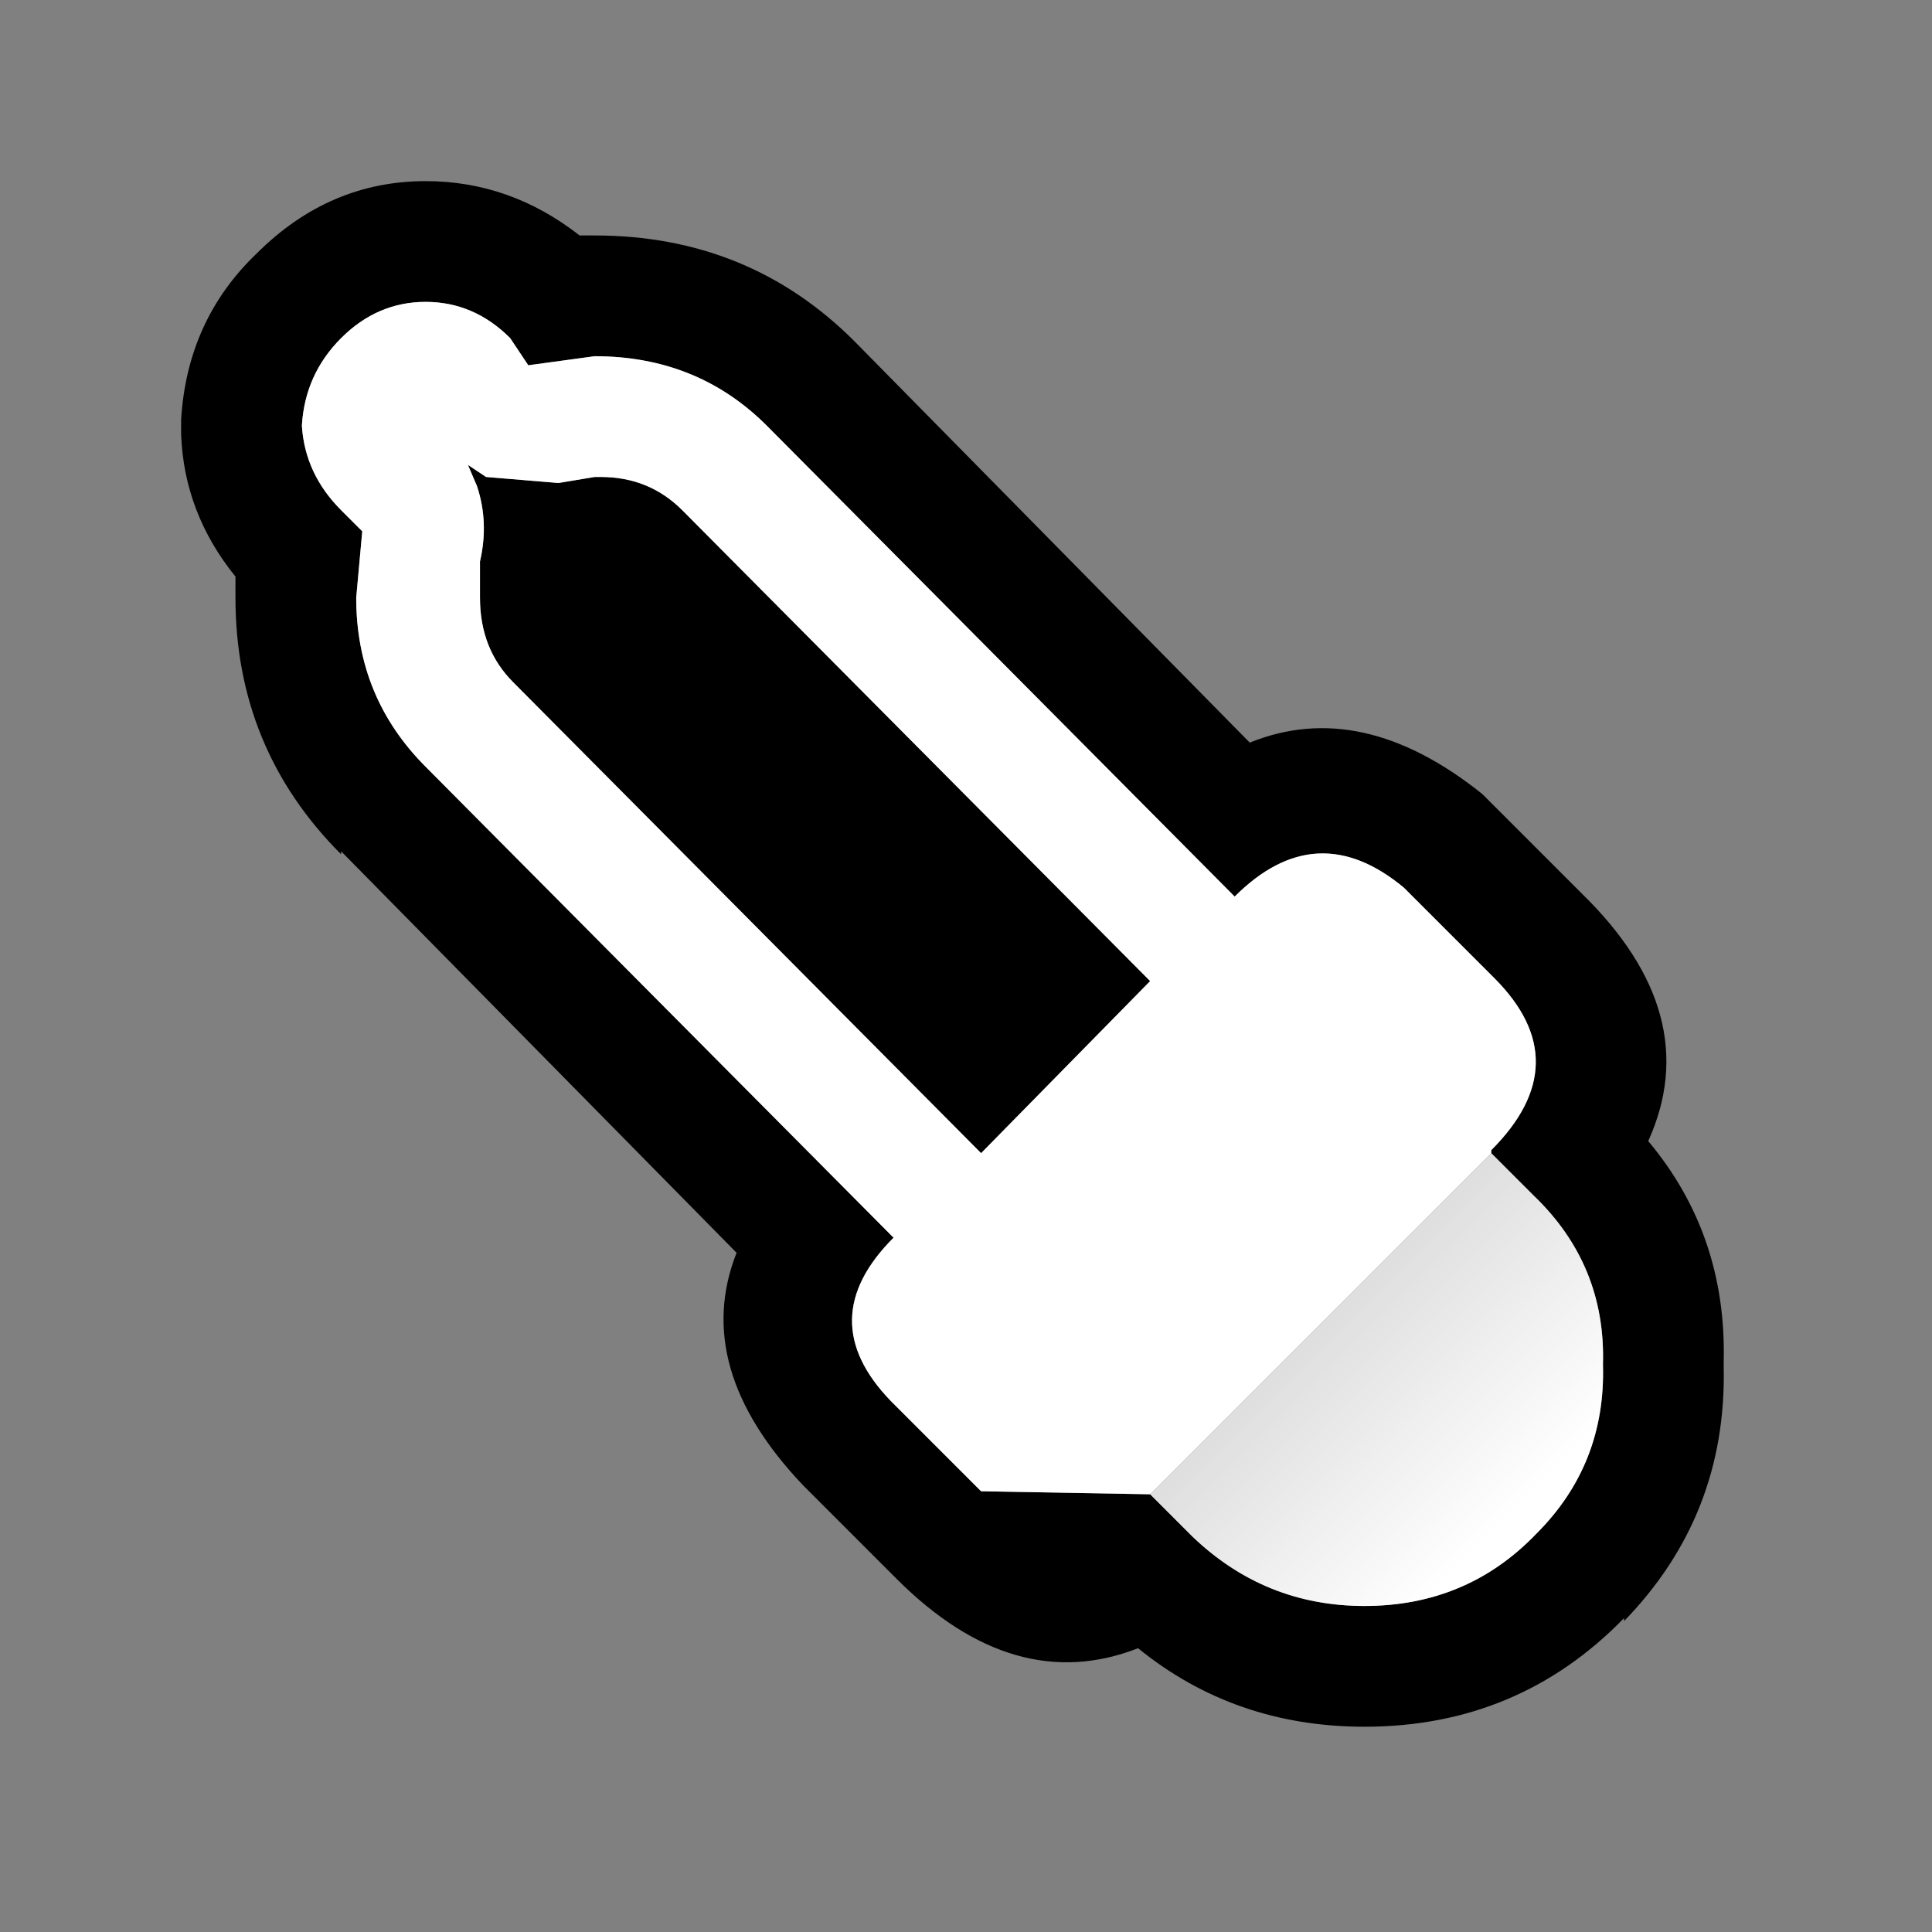
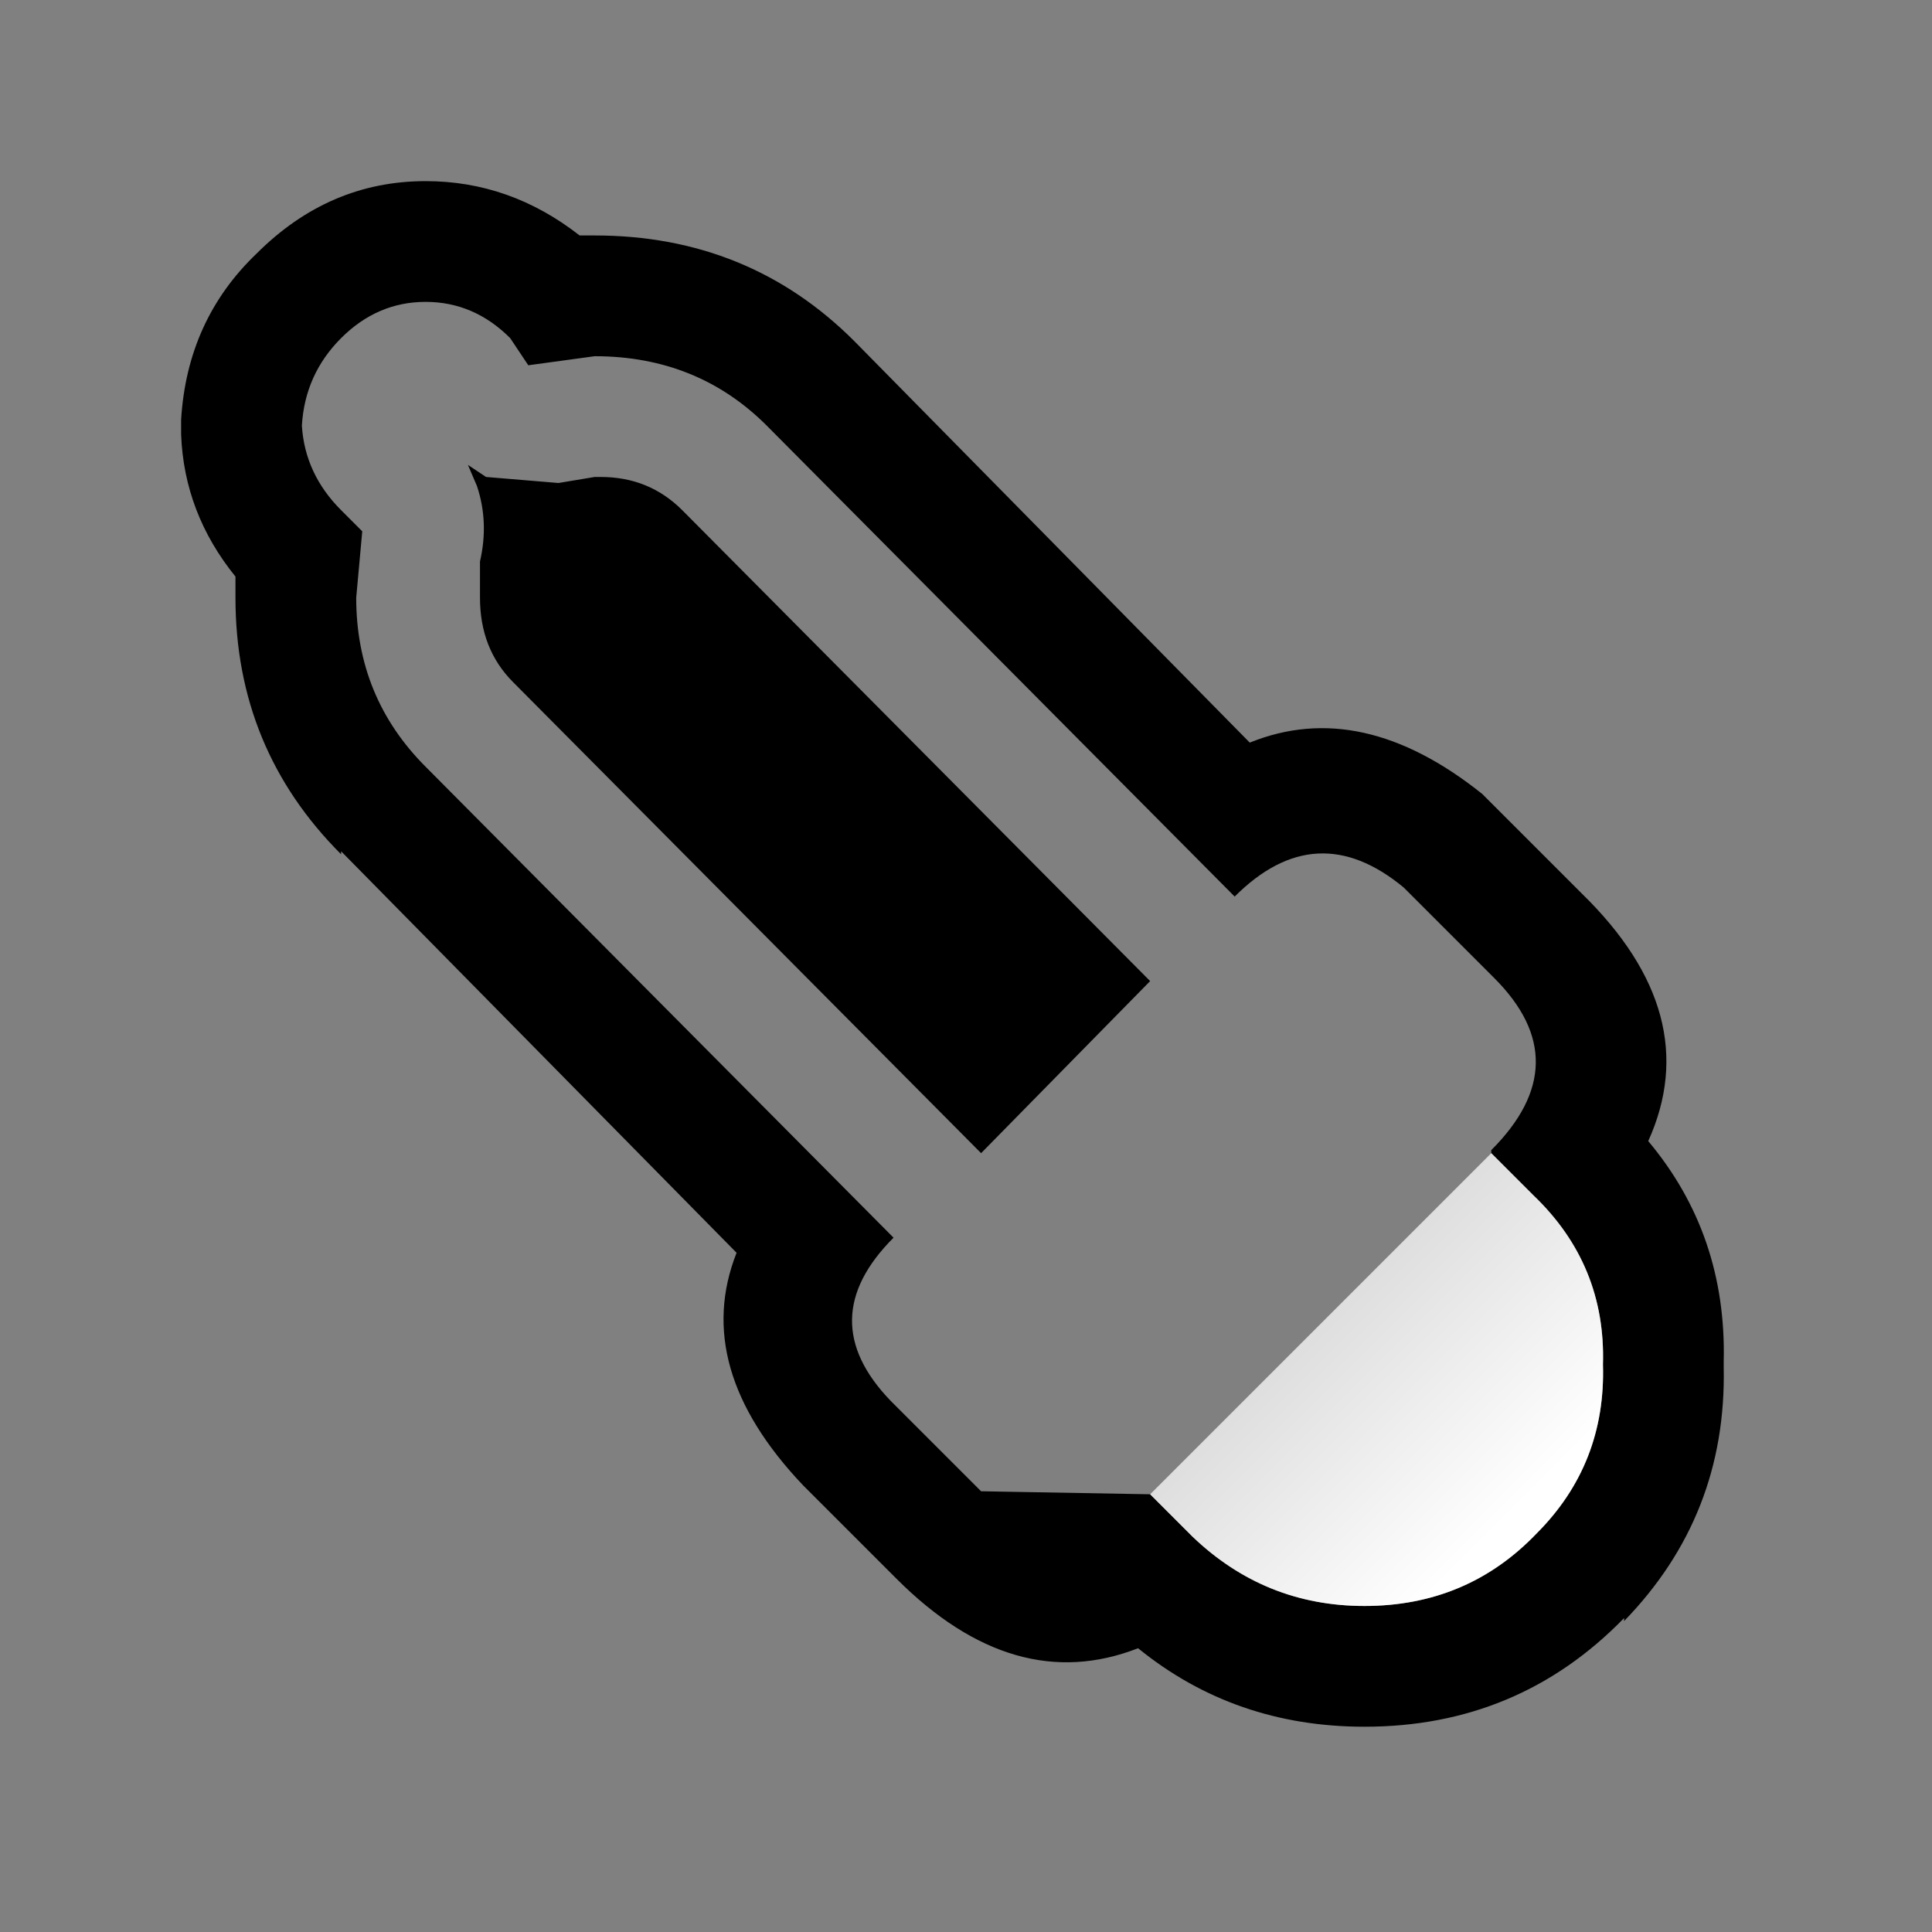
<svg xmlns="http://www.w3.org/2000/svg" width="32" height="32">
  <rect width="100%" height="100%" fill="#808080" stroke="none" />
  <defs>
    <linearGradient gradientUnits="userSpaceOnUse" x1="-819.2" x2="819.2" spreadMethod="pad" gradientTransform="matrix(-0.003 -0.003 0.003 -0.003 22.6 22.6)" id="gradient0">
      <stop offset="0" stop-color="#FFFFFF" />
      <stop offset="1" stop-color="#CCCCCC" />
    </linearGradient>
  </defs>
  <g>
    <path stroke="none" fill="#000000" d="M24.7 13.3 L25.4 14 25.5 14.1 26.2 14.8 Q28.25 16.8 27.3 18.9 28.6 20.45 28.55 22.55 L28.55 22.65 Q28.6 25.1 26.9 26.85 L26.9 26.8 Q25.15 28.6 22.6 28.6 20.45 28.6 18.85 27.3 16.8 28.1 14.85 26.15 L13.3 24.6 Q11.45 22.65 12.2 20.75 L5.65 14.1 5.65 14.15 Q3.9 12.4 3.9 9.9 L3.9 9.55 Q3.05 8.5 3 7.2 L3 6.95 Q3.1 5.3 4.25 4.2 5.45 3 7.05 3 8.45 3 9.6 3.9 L9.85 3.9 Q12.4 3.9 14.15 5.65 L20.7 12.3 Q22.55 11.55 24.55 13.15 L24.7 13.3 M24.7 19.1 L24.7 19.05 Q26.15 17.6 24.75 16.2 L24.05 15.5 23.95 15.4 23.25 14.7 Q21.8 13.5 20.45 14.85 L12.7 7.05 Q11.55 5.9 9.85 5.9 L8.75 6.05 8.45 5.6 Q7.85 5 7.05 5 6.25 5 5.65 5.6 5.05 6.2 5 7.05 5.05 7.85 5.65 8.45 L6 8.8 5.9 9.9 Q5.9 11.55 7.05 12.7 L14.8 20.5 Q13.45 21.85 14.75 23.2 L16.25 24.7 19.05 24.75 19.75 25.45 Q20.95 26.6 22.6 26.6 24.3 26.6 25.45 25.4 26.6 24.25 26.55 22.6 26.6 20.95 25.4 19.8 L24.7 19.1 M16.25 19.1 L8.5 11.3 Q7.95 10.75 7.95 9.9 L7.95 9.3 Q8.1 8.65 7.9 8.05 L7.75 7.7 8.05 7.9 9.25 8 9.85 7.9 9.95 7.9 Q10.75 7.9 11.3 8.45 L19.05 16.25 16.25 19.1" />
-     <path stroke="none" fill="#FFFFFF" d="M16.25 19.1 L19.05 16.25 11.3 8.45 Q10.75 7.9 9.95 7.9 L9.85 7.9 9.25 8 8.05 7.9 7.75 7.7 7.9 8.05 Q8.1 8.65 7.95 9.3 L7.95 9.9 Q7.95 10.75 8.5 11.3 L16.25 19.1 M19.05 24.75 L16.25 24.7 14.75 23.2 Q13.45 21.85 14.8 20.5 L7.05 12.7 Q5.9 11.55 5.9 9.9 L6 8.8 5.65 8.45 Q5.05 7.85 5 7.05 5.05 6.2 5.65 5.6 6.25 5 7.05 5 7.85 5 8.45 5.6 L8.75 6.05 9.85 5.9 Q11.55 5.9 12.7 7.05 L20.45 14.85 Q21.8 13.5 23.25 14.7 L23.95 15.4 24.05 15.5 24.75 16.2 Q26.15 17.6 24.7 19.05 L24.7 19.1 19.05 24.75" />
    <path stroke="none" fill="url(#gradient0)" d="M19.05 24.75 L24.7 19.1 25.4 19.8 Q26.6 20.95 26.55 22.6 26.6 24.25 25.45 25.4 24.3 26.6 22.6 26.6 20.95 26.6 19.75 25.45 L19.05 24.75" />
  </g>
</svg>